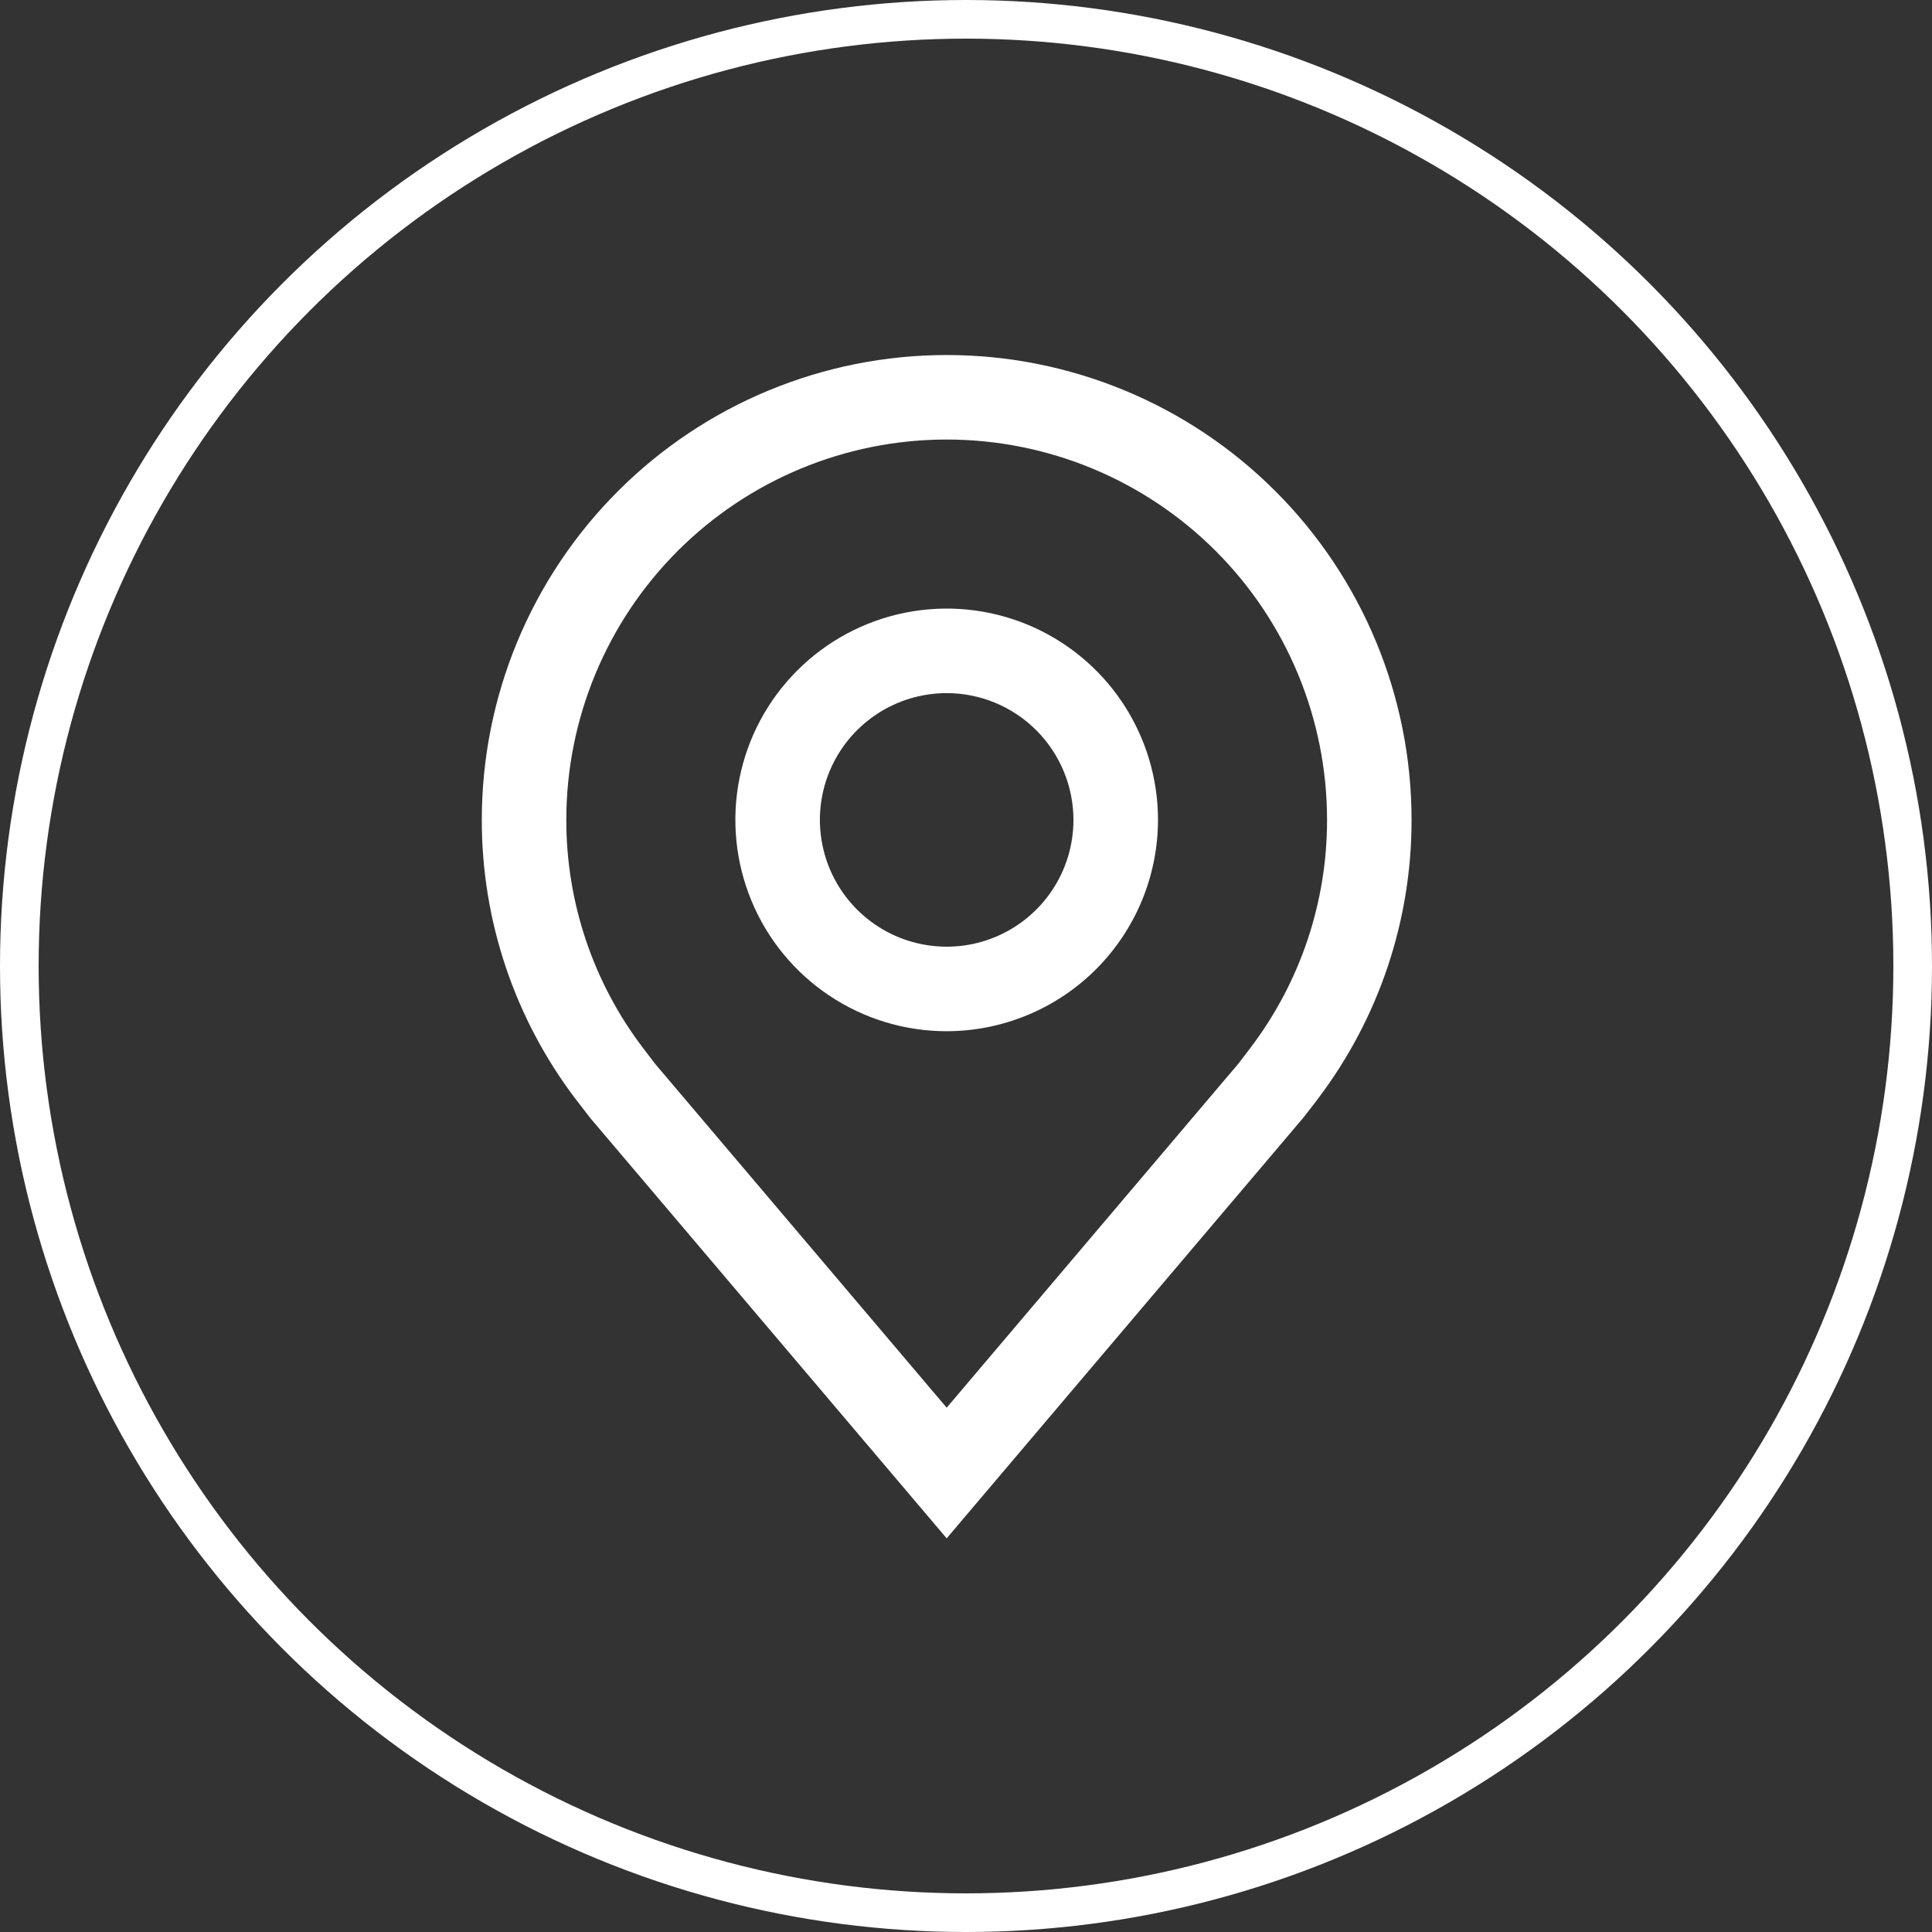
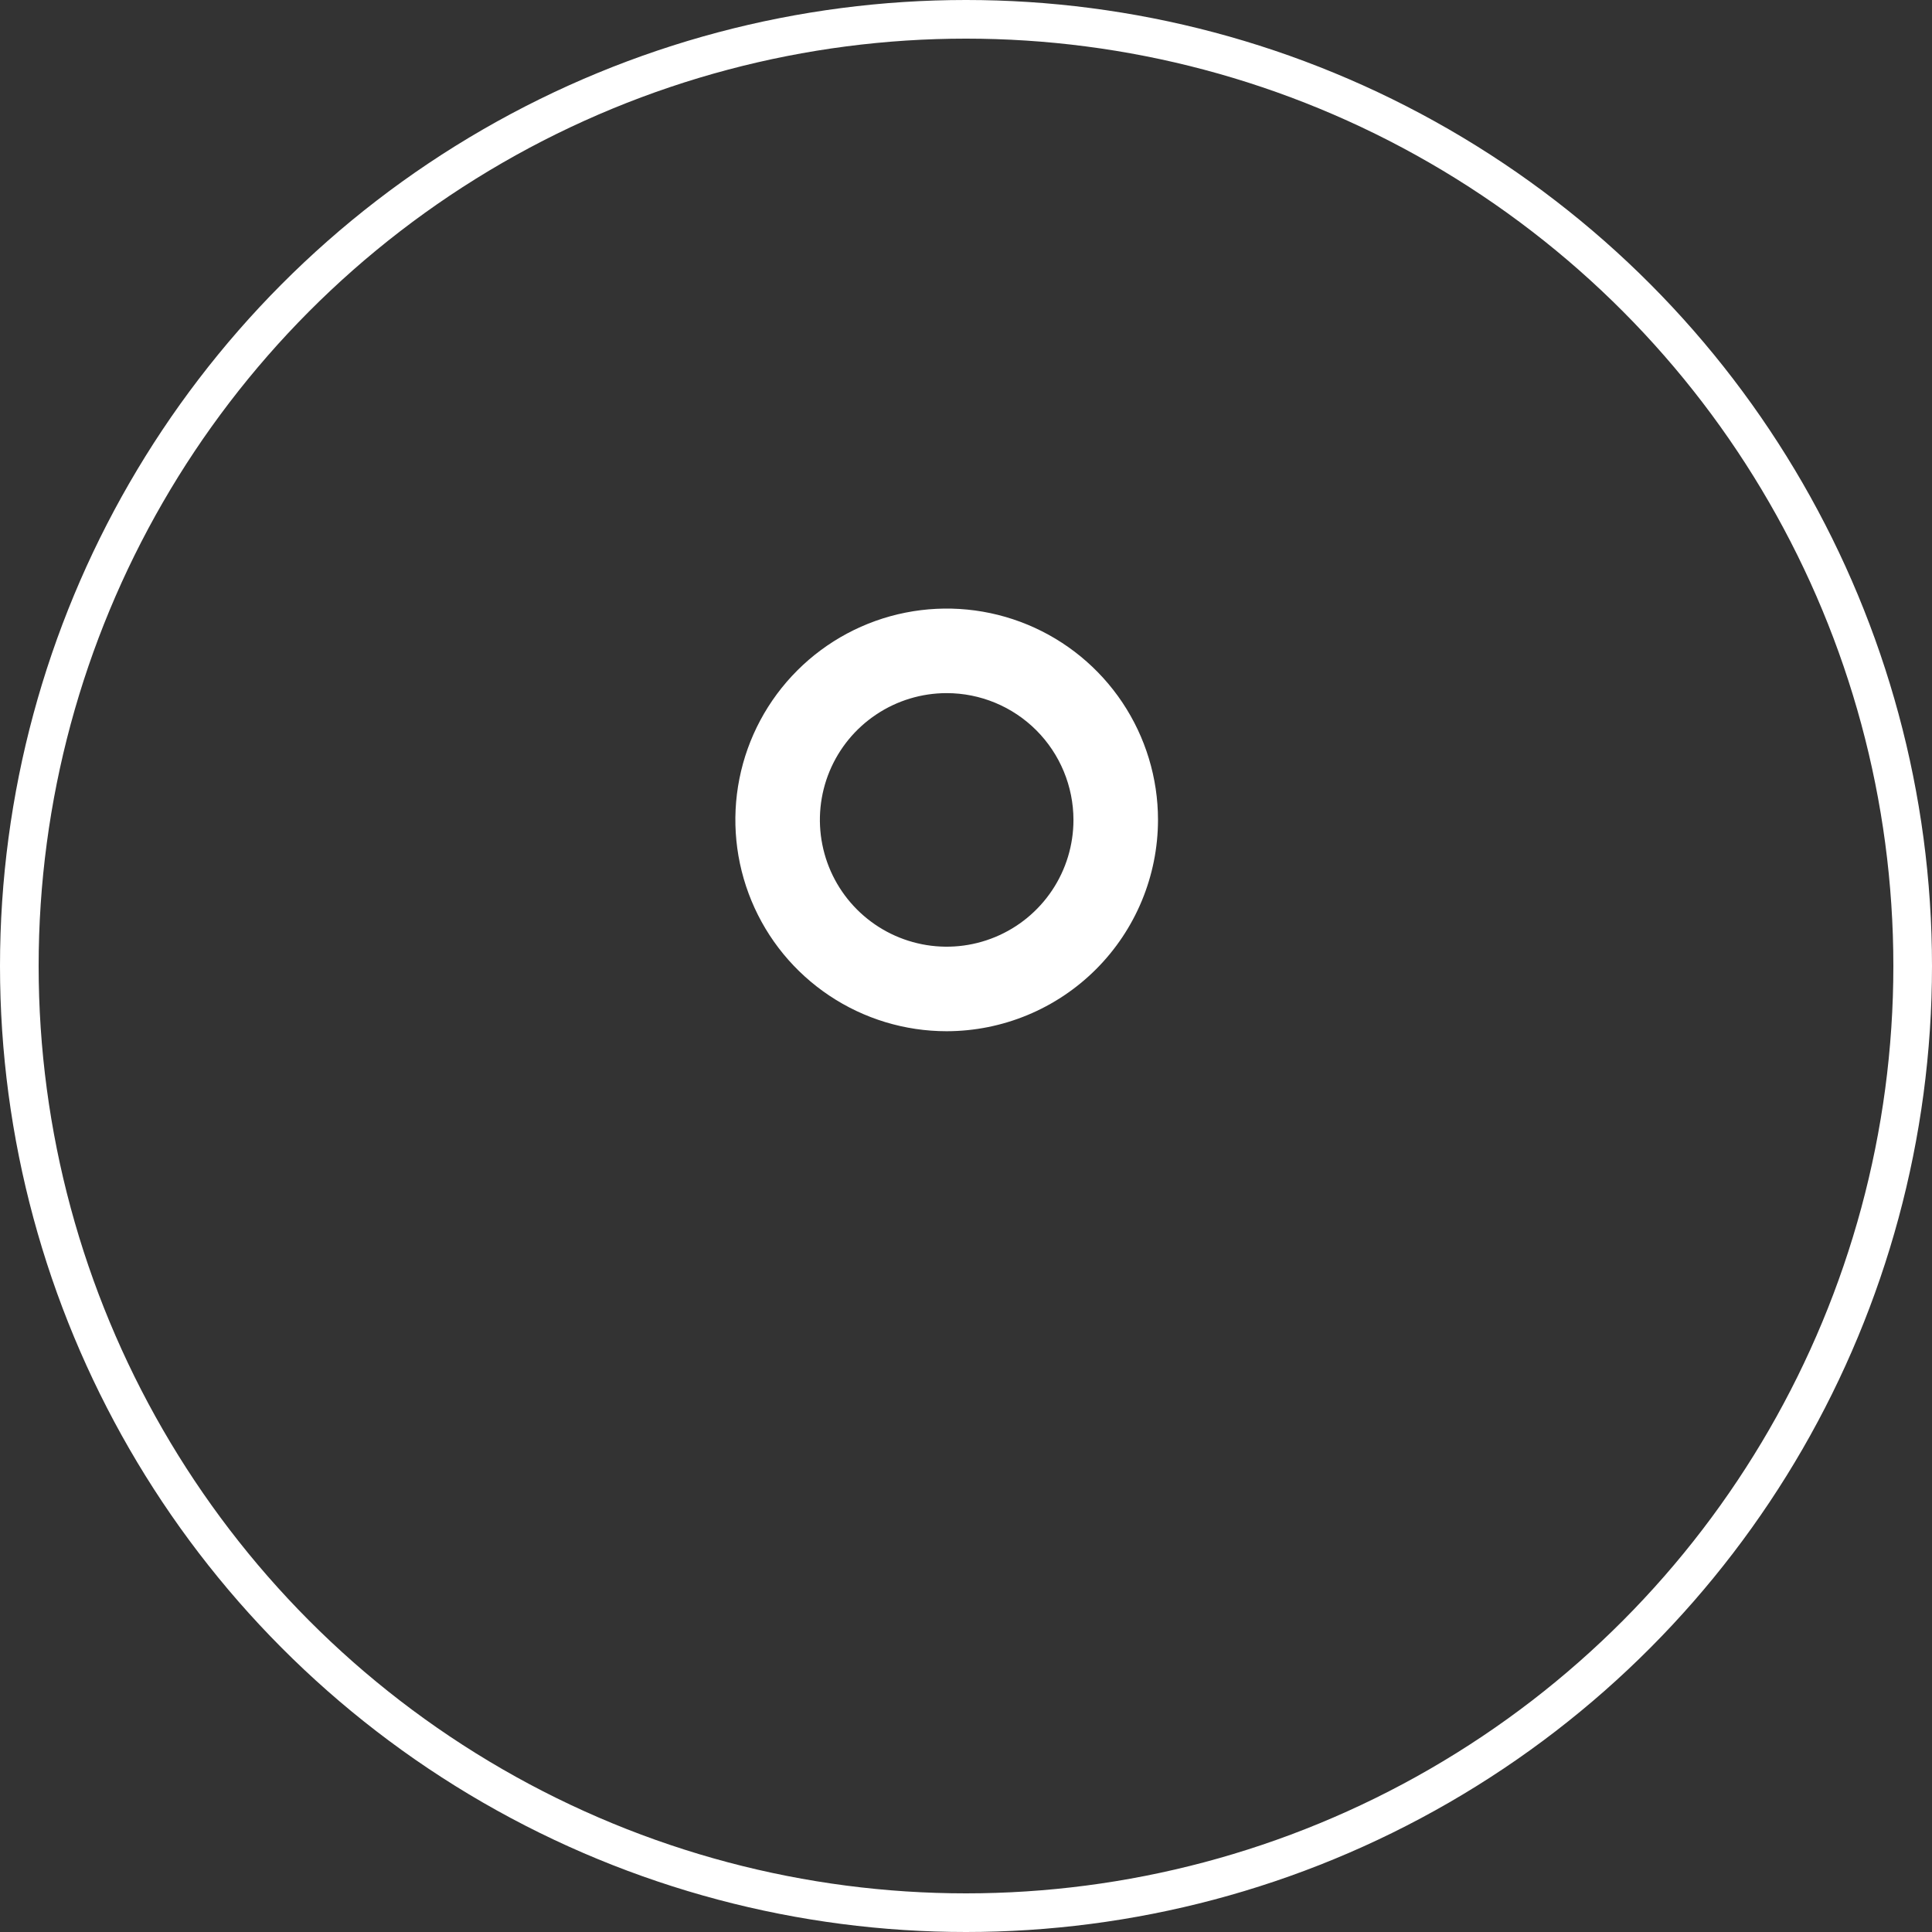
<svg xmlns="http://www.w3.org/2000/svg" width="50" height="50" viewBox="0 0 50 50" fill="none">
  <rect x="0" y="0" width="50" height="50" fill="#333333" stroke="none" />
  <path d="M24.5 26.688C23.418 26.688 22.361 26.367 21.462 25.766C20.562 25.165 19.861 24.311 19.448 23.312C19.034 22.312 18.925 21.213 19.136 20.152C19.347 19.091 19.868 18.117 20.633 17.352C21.398 16.587 22.372 16.066 23.433 15.855C24.494 15.644 25.593 15.752 26.593 16.166C27.592 16.58 28.446 17.281 29.047 18.18C29.648 19.08 29.969 20.137 29.969 21.219C29.967 22.669 29.39 24.059 28.365 25.084C27.34 26.109 25.95 26.686 24.5 26.688ZM24.5 17.938C23.851 17.938 23.217 18.13 22.677 18.491C22.137 18.851 21.717 19.363 21.468 19.963C21.22 20.563 21.155 21.222 21.282 21.859C21.408 22.495 21.721 23.08 22.18 23.539C22.639 23.998 23.223 24.31 23.86 24.437C24.496 24.564 25.156 24.499 25.756 24.25C26.355 24.002 26.868 23.581 27.228 23.042C27.589 22.502 27.781 21.868 27.781 21.219C27.78 20.349 27.434 19.515 26.819 18.899C26.204 18.284 25.37 17.938 24.5 17.938Z" fill="white" />
-   <path d="M24.5 39.812L15.273 28.931C15.145 28.767 15.018 28.603 14.893 28.438C13.317 26.361 12.466 23.825 12.469 21.219C12.469 18.028 13.736 14.968 15.993 12.711C18.249 10.455 21.309 9.188 24.5 9.188C27.691 9.188 30.751 10.455 33.007 12.711C35.264 14.968 36.531 18.028 36.531 21.219C36.534 23.824 35.683 26.358 34.109 28.434L34.108 28.438C34.108 28.438 33.779 28.868 33.73 28.926L24.5 39.812ZM16.639 27.119C16.639 27.119 16.894 27.456 16.952 27.529L24.5 36.431L32.058 27.517C32.106 27.456 32.362 27.117 32.363 27.116C33.651 25.42 34.346 23.348 34.344 21.219C34.344 18.608 33.307 16.104 31.461 14.258C29.614 12.412 27.111 11.375 24.5 11.375C21.889 11.375 19.386 12.412 17.539 14.258C15.693 16.104 14.656 18.608 14.656 21.219C14.654 23.35 15.35 25.423 16.639 27.119Z" fill="white" />
  <circle cx="25" cy="25" r="24.5" stroke="white" />
</svg>